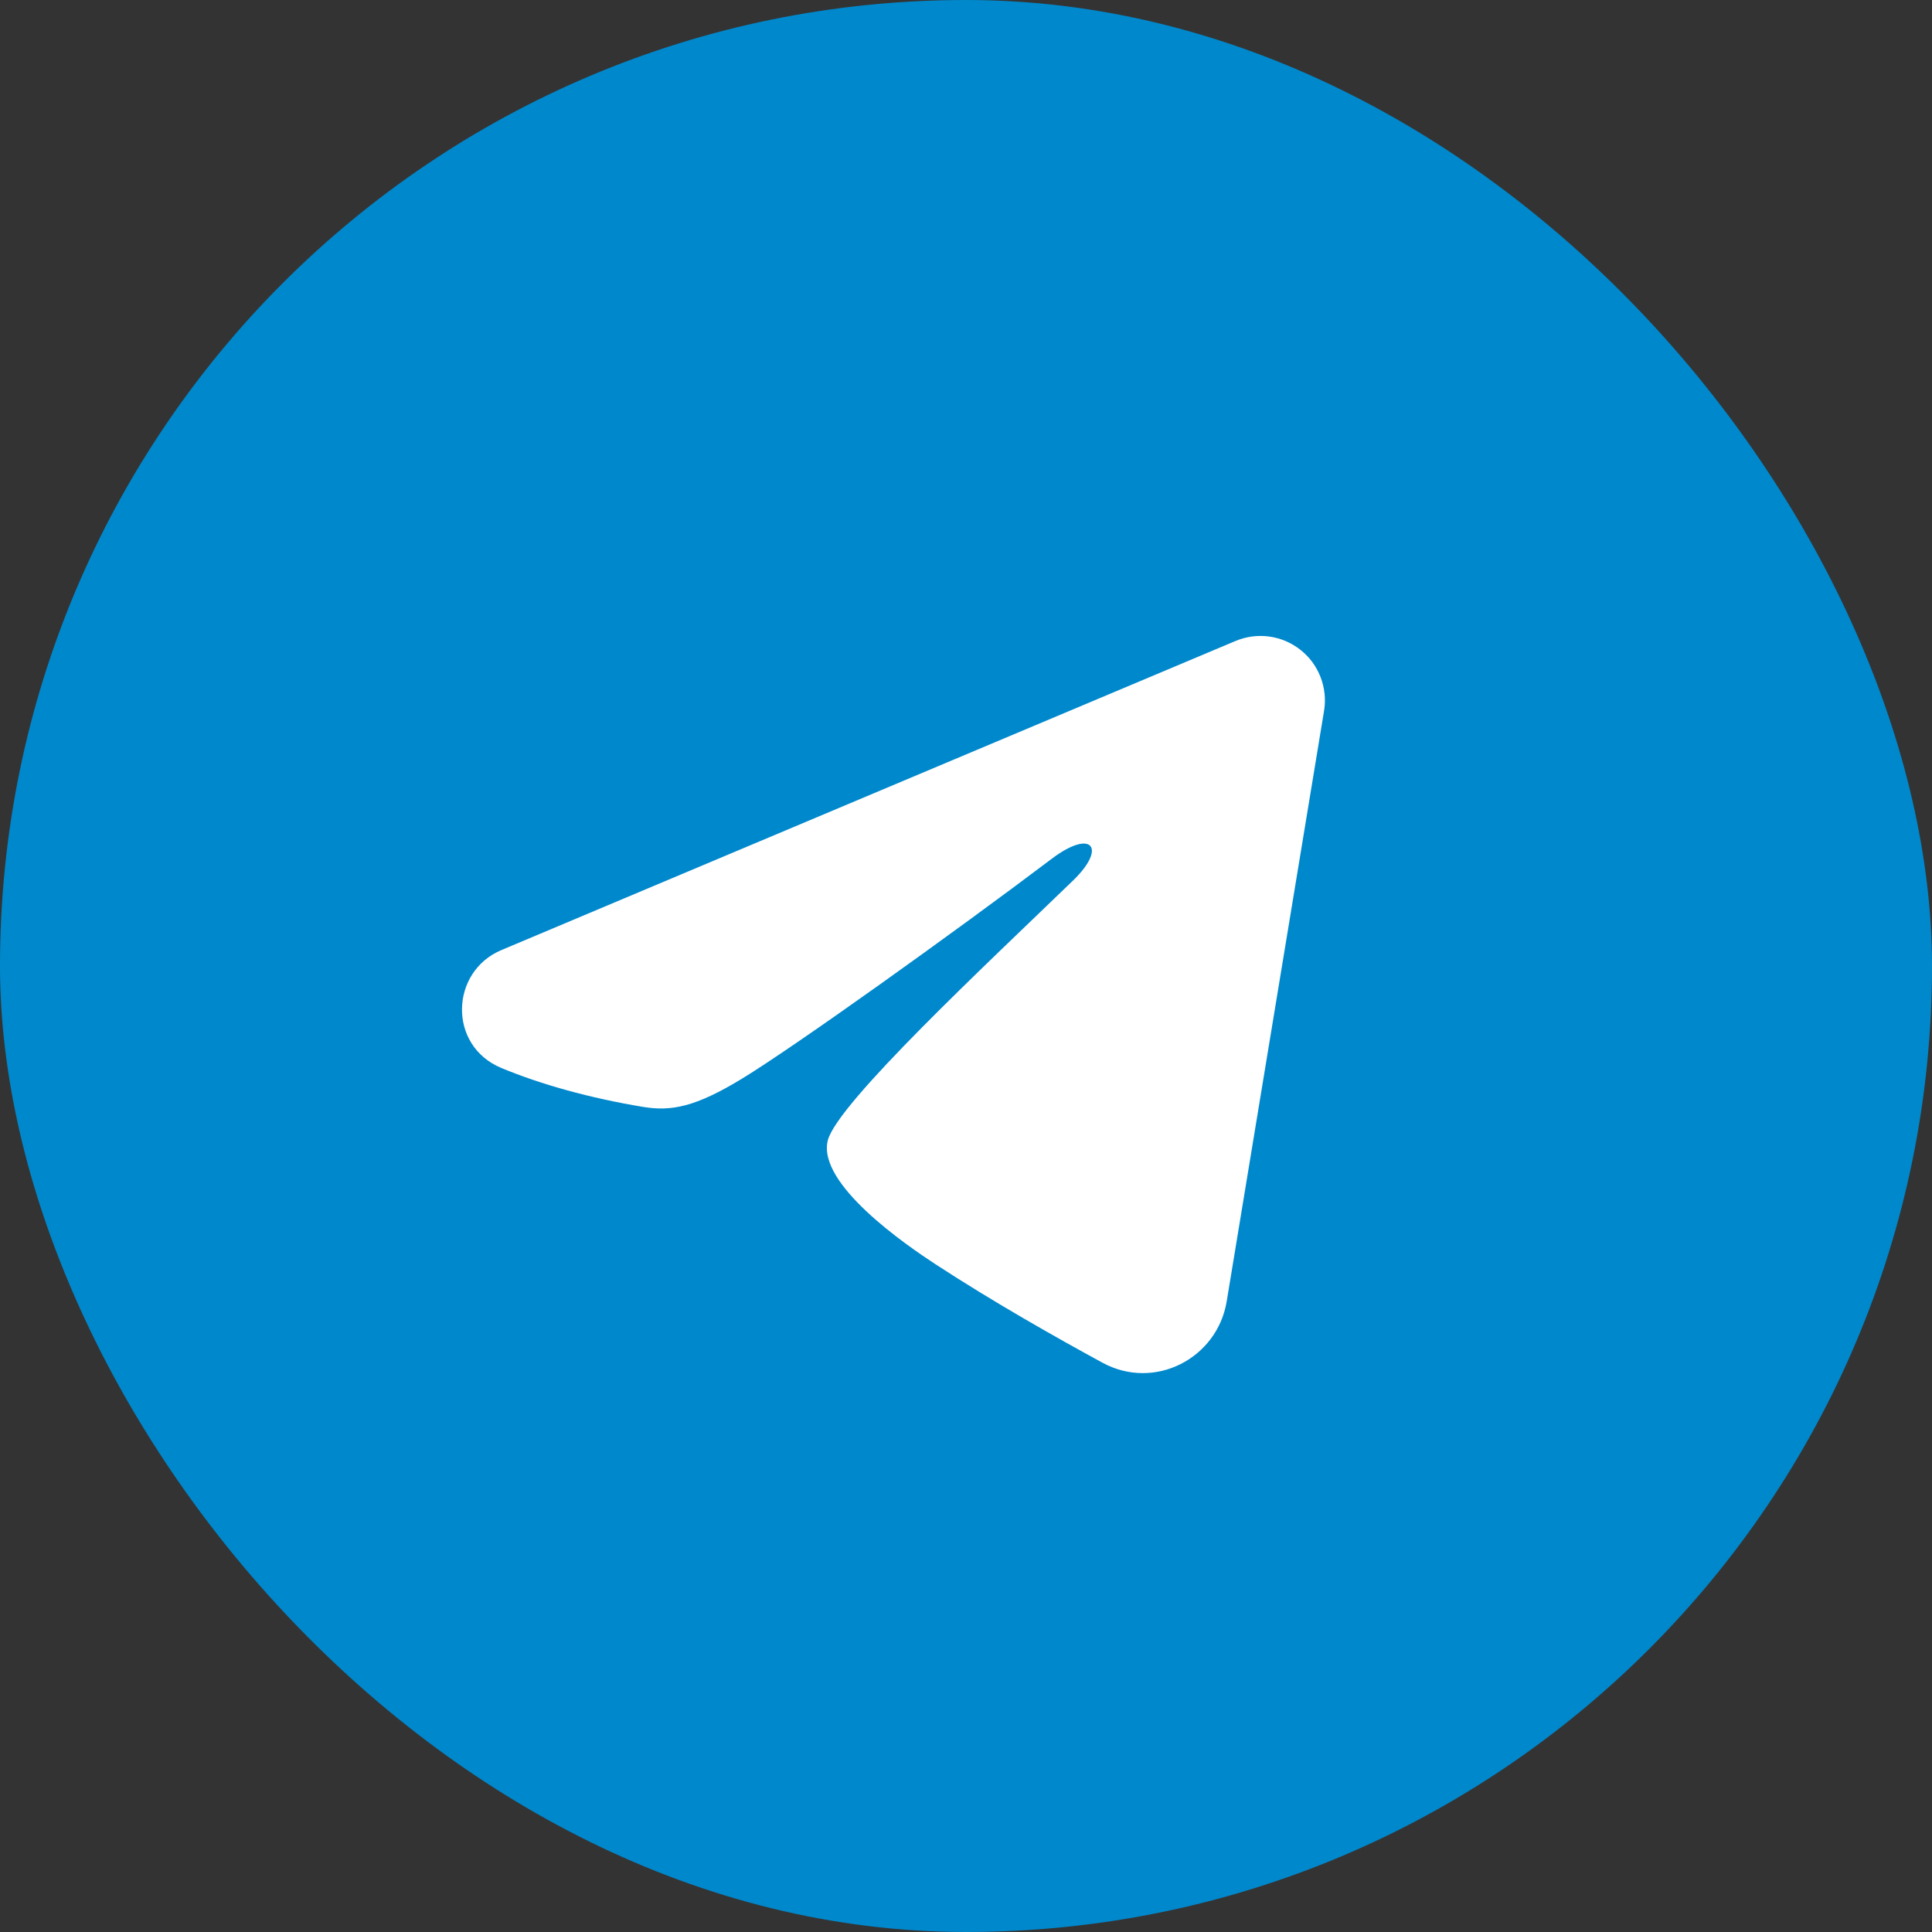
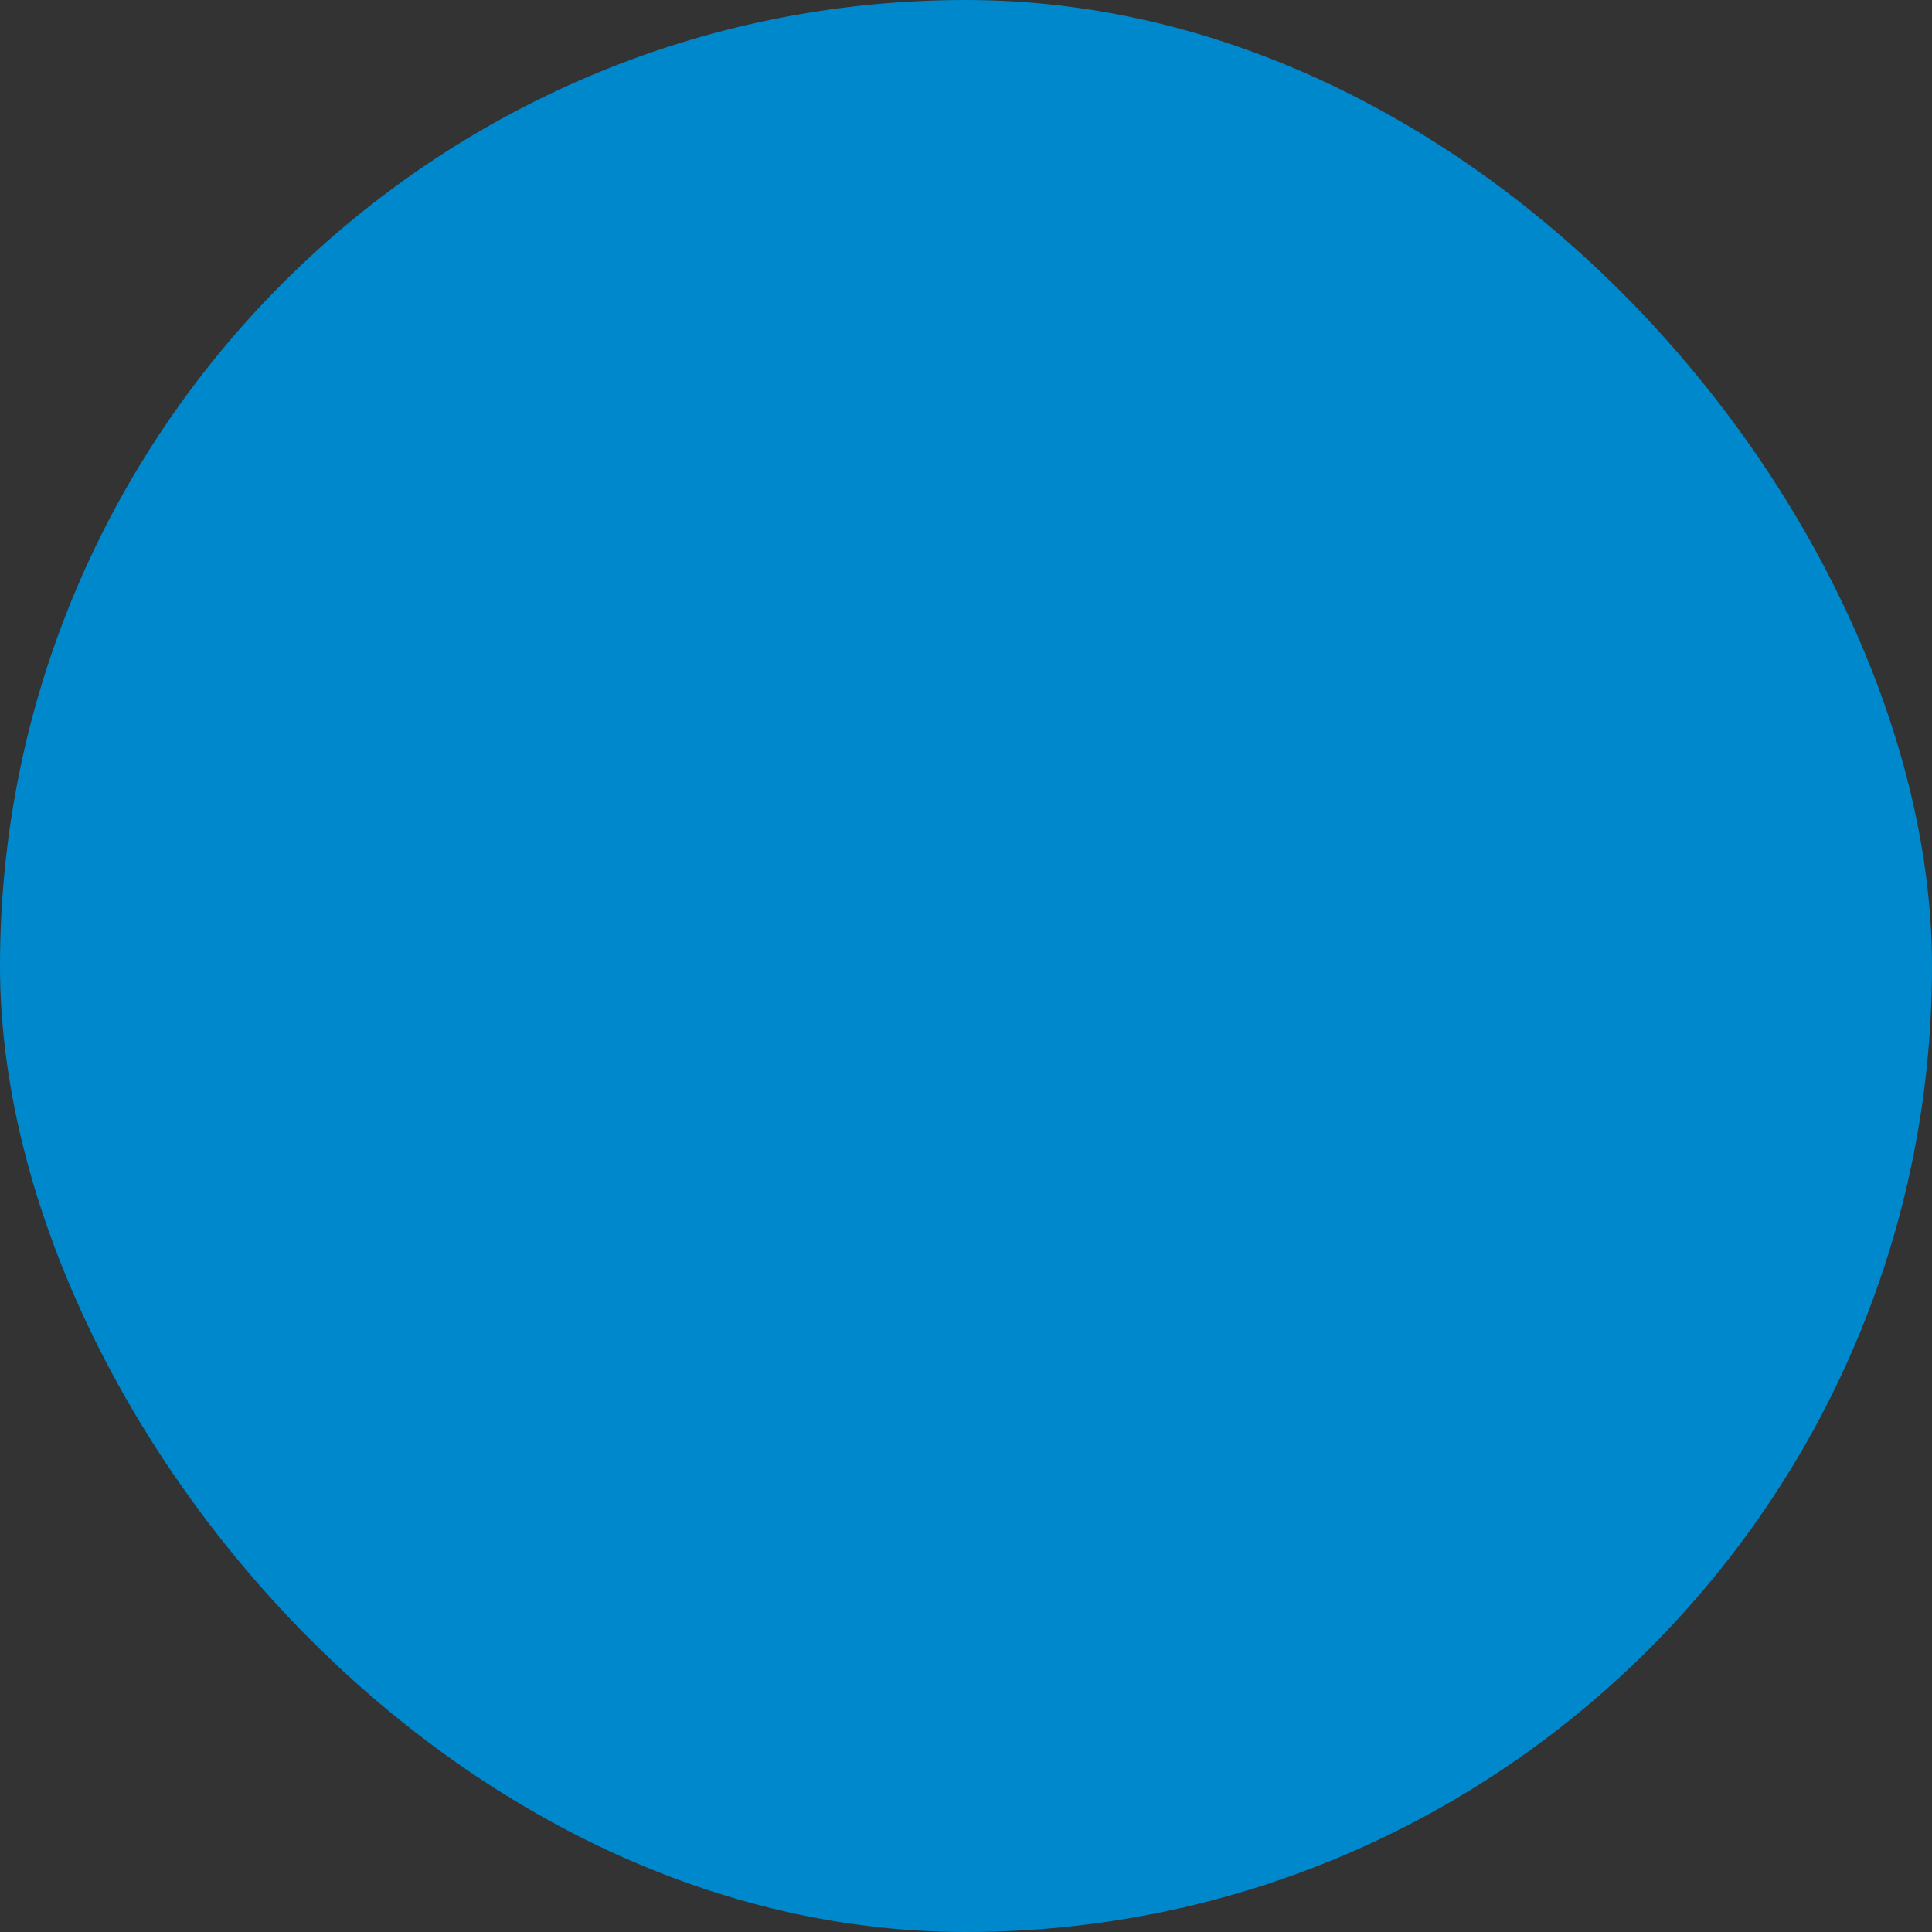
<svg xmlns="http://www.w3.org/2000/svg" width="30" height="30" viewBox="0 0 30 30" fill="none">
  <rect x="0" y="0" width="30" height="30" fill="#333333" stroke="none" />
  <rect width="30" height="30" rx="15" fill="#0088CC" />
  <g clip-path="url(#clip0_3979_577)">
-     <path fill-rule="evenodd" clip-rule="evenodd" d="M19.185 9.953C19.35 9.884 19.53 9.86 19.707 9.884C19.884 9.908 20.052 9.979 20.192 10.09C20.333 10.2 20.441 10.347 20.505 10.513C20.57 10.68 20.589 10.861 20.56 11.037L19.048 20.209C18.901 21.093 17.93 21.601 17.119 21.16C16.44 20.791 15.432 20.223 14.526 19.631C14.072 19.334 12.684 18.384 12.854 17.708C13.001 17.13 15.334 14.958 16.668 13.667C17.191 13.159 16.952 12.867 16.334 13.333C14.799 14.492 12.336 16.254 11.521 16.75C10.802 17.187 10.428 17.262 9.98 17.187C9.162 17.051 8.404 16.841 7.786 16.584C6.95 16.237 6.99 15.088 7.785 14.753L19.185 9.953Z" fill="white" />
-   </g>
+     </g>
  <defs>
    <clipPath id="clip0_3979_577">
-       <rect width="16" height="16" fill="white" transform="translate(6 7)" />
-     </clipPath>
+       </clipPath>
  </defs>
</svg>